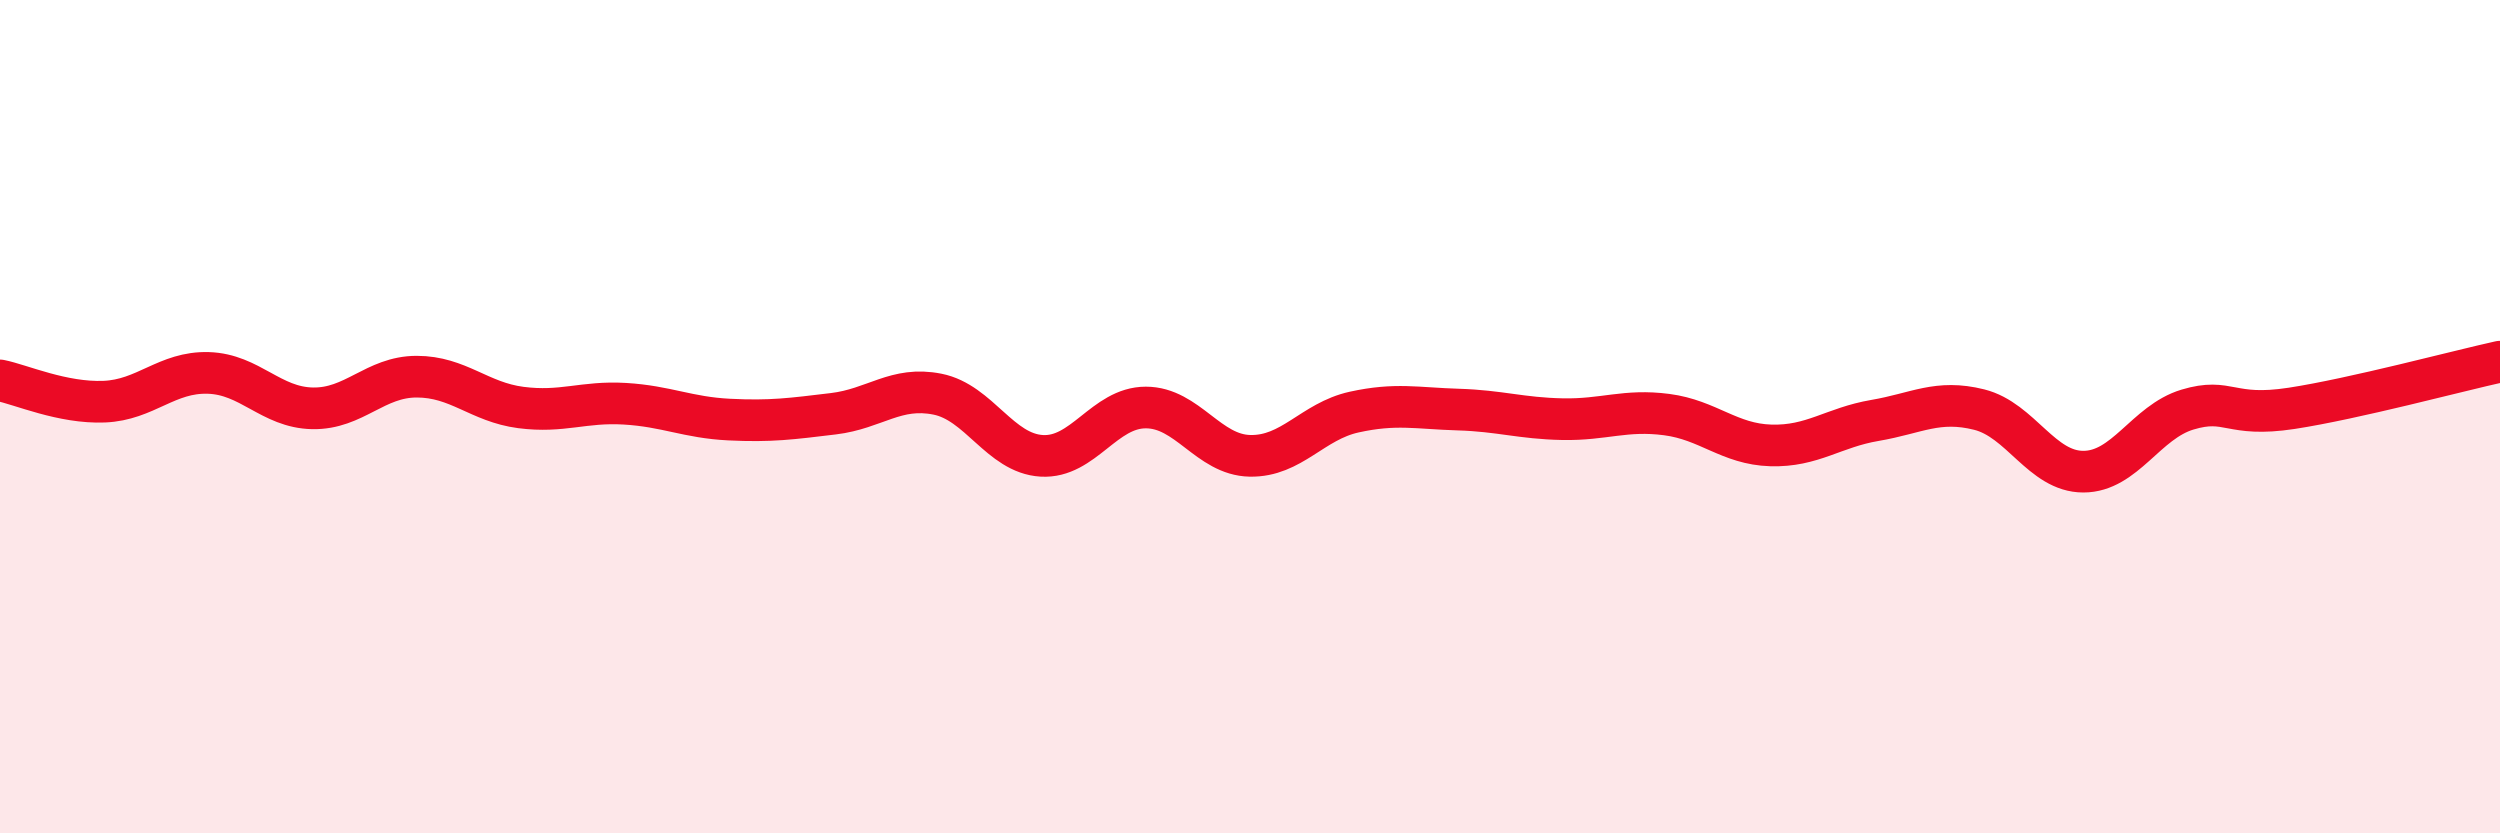
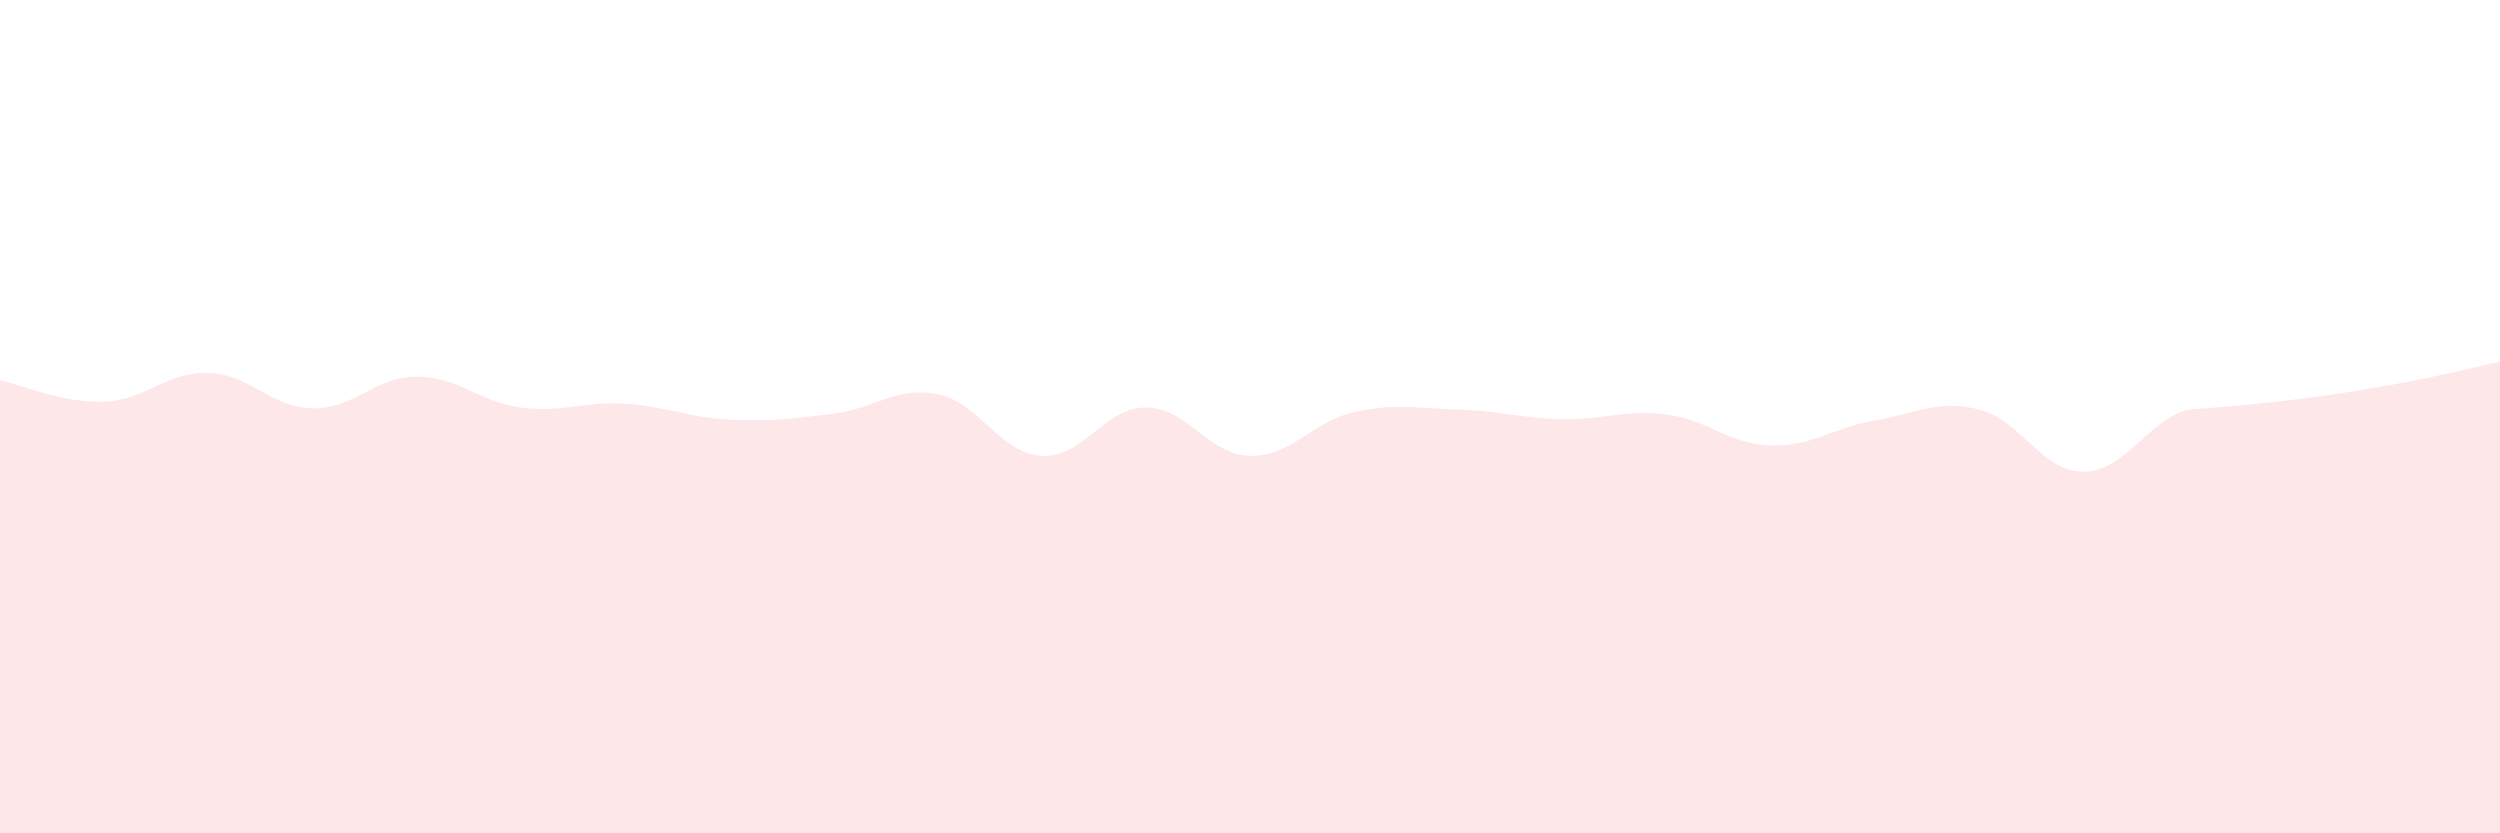
<svg xmlns="http://www.w3.org/2000/svg" width="60" height="20" viewBox="0 0 60 20">
-   <path d="M 0,9.13 C 0.5,9.23 1.5,9.68 2.5,9.64 C 3.5,9.6 4,8.92 5,8.95 C 6,8.98 6.5,9.78 7.5,9.8 C 8.5,9.82 9,9.04 10,9.04 C 11,9.04 11.5,9.65 12.5,9.78 C 13.5,9.91 14,9.63 15,9.69 C 16,9.75 16.5,10.02 17.5,10.07 C 18.5,10.12 19,10.05 20,9.93 C 21,9.81 21.5,9.26 22.5,9.46 C 23.5,9.66 24,10.88 25,10.94 C 26,11 26.5,9.78 27.5,9.78 C 28.5,9.78 29,10.92 30,10.94 C 31,10.96 31.5,10.11 32.5,9.89 C 33.5,9.67 34,9.8 35,9.83 C 36,9.86 36.5,10.04 37.5,10.06 C 38.5,10.08 39,9.82 40,9.95 C 41,10.08 41.5,10.66 42.5,10.69 C 43.5,10.72 44,10.26 45,10.09 C 46,9.92 46.5,9.58 47.5,9.83 C 48.5,10.08 49,11.32 50,11.32 C 51,11.32 51.5,10.13 52.5,9.83 C 53.5,9.53 53.5,10.03 55,9.8 C 56.5,9.57 59,8.9 60,8.68L60 20L0 20Z" fill="#EB0A25" opacity="0.1" stroke-linecap="round" stroke-linejoin="round" />
-   <path d="M 0,9.13 C 0.5,9.23 1.5,9.68 2.5,9.64 C 3.5,9.6 4,8.92 5,8.95 C 6,8.98 6.5,9.78 7.5,9.8 C 8.5,9.82 9,9.04 10,9.04 C 11,9.04 11.5,9.65 12.5,9.78 C 13.5,9.91 14,9.63 15,9.69 C 16,9.75 16.5,10.02 17.5,10.07 C 18.5,10.12 19,10.05 20,9.93 C 21,9.81 21.5,9.26 22.5,9.46 C 23.5,9.66 24,10.88 25,10.94 C 26,11 26.5,9.78 27.5,9.78 C 28.5,9.78 29,10.92 30,10.94 C 31,10.96 31.5,10.11 32.5,9.89 C 33.5,9.67 34,9.8 35,9.83 C 36,9.86 36.5,10.04 37.5,10.06 C 38.5,10.08 39,9.82 40,9.95 C 41,10.08 41.5,10.66 42.5,10.69 C 43.5,10.72 44,10.26 45,10.09 C 46,9.92 46.5,9.58 47.5,9.83 C 48.5,10.08 49,11.32 50,11.32 C 51,11.32 51.5,10.13 52.5,9.83 C 53.5,9.53 53.5,10.03 55,9.8 C 56.5,9.57 59,8.9 60,8.68" stroke="#EB0A25" stroke-width="1" fill="none" stroke-linecap="round" stroke-linejoin="round" />
+   <path d="M 0,9.13 C 0.5,9.23 1.5,9.68 2.5,9.64 C 3.5,9.6 4,8.92 5,8.95 C 6,8.98 6.5,9.78 7.5,9.8 C 8.5,9.82 9,9.04 10,9.04 C 11,9.04 11.5,9.65 12.5,9.78 C 13.5,9.91 14,9.63 15,9.69 C 16,9.75 16.5,10.02 17.5,10.07 C 18.5,10.12 19,10.05 20,9.93 C 21,9.81 21.5,9.26 22.5,9.46 C 23.5,9.66 24,10.88 25,10.94 C 26,11 26.5,9.78 27.5,9.78 C 28.5,9.78 29,10.92 30,10.94 C 31,10.96 31.5,10.11 32.5,9.89 C 33.5,9.67 34,9.8 35,9.83 C 36,9.86 36.5,10.04 37.5,10.06 C 38.5,10.08 39,9.82 40,9.95 C 41,10.08 41.5,10.66 42.5,10.69 C 43.5,10.72 44,10.26 45,10.09 C 46,9.92 46.5,9.58 47.5,9.83 C 48.5,10.08 49,11.32 50,11.32 C 51,11.32 51.5,10.13 52.5,9.83 C 56.5,9.57 59,8.9 60,8.68L60 20L0 20Z" fill="#EB0A25" opacity="0.1" stroke-linecap="round" stroke-linejoin="round" />
</svg>